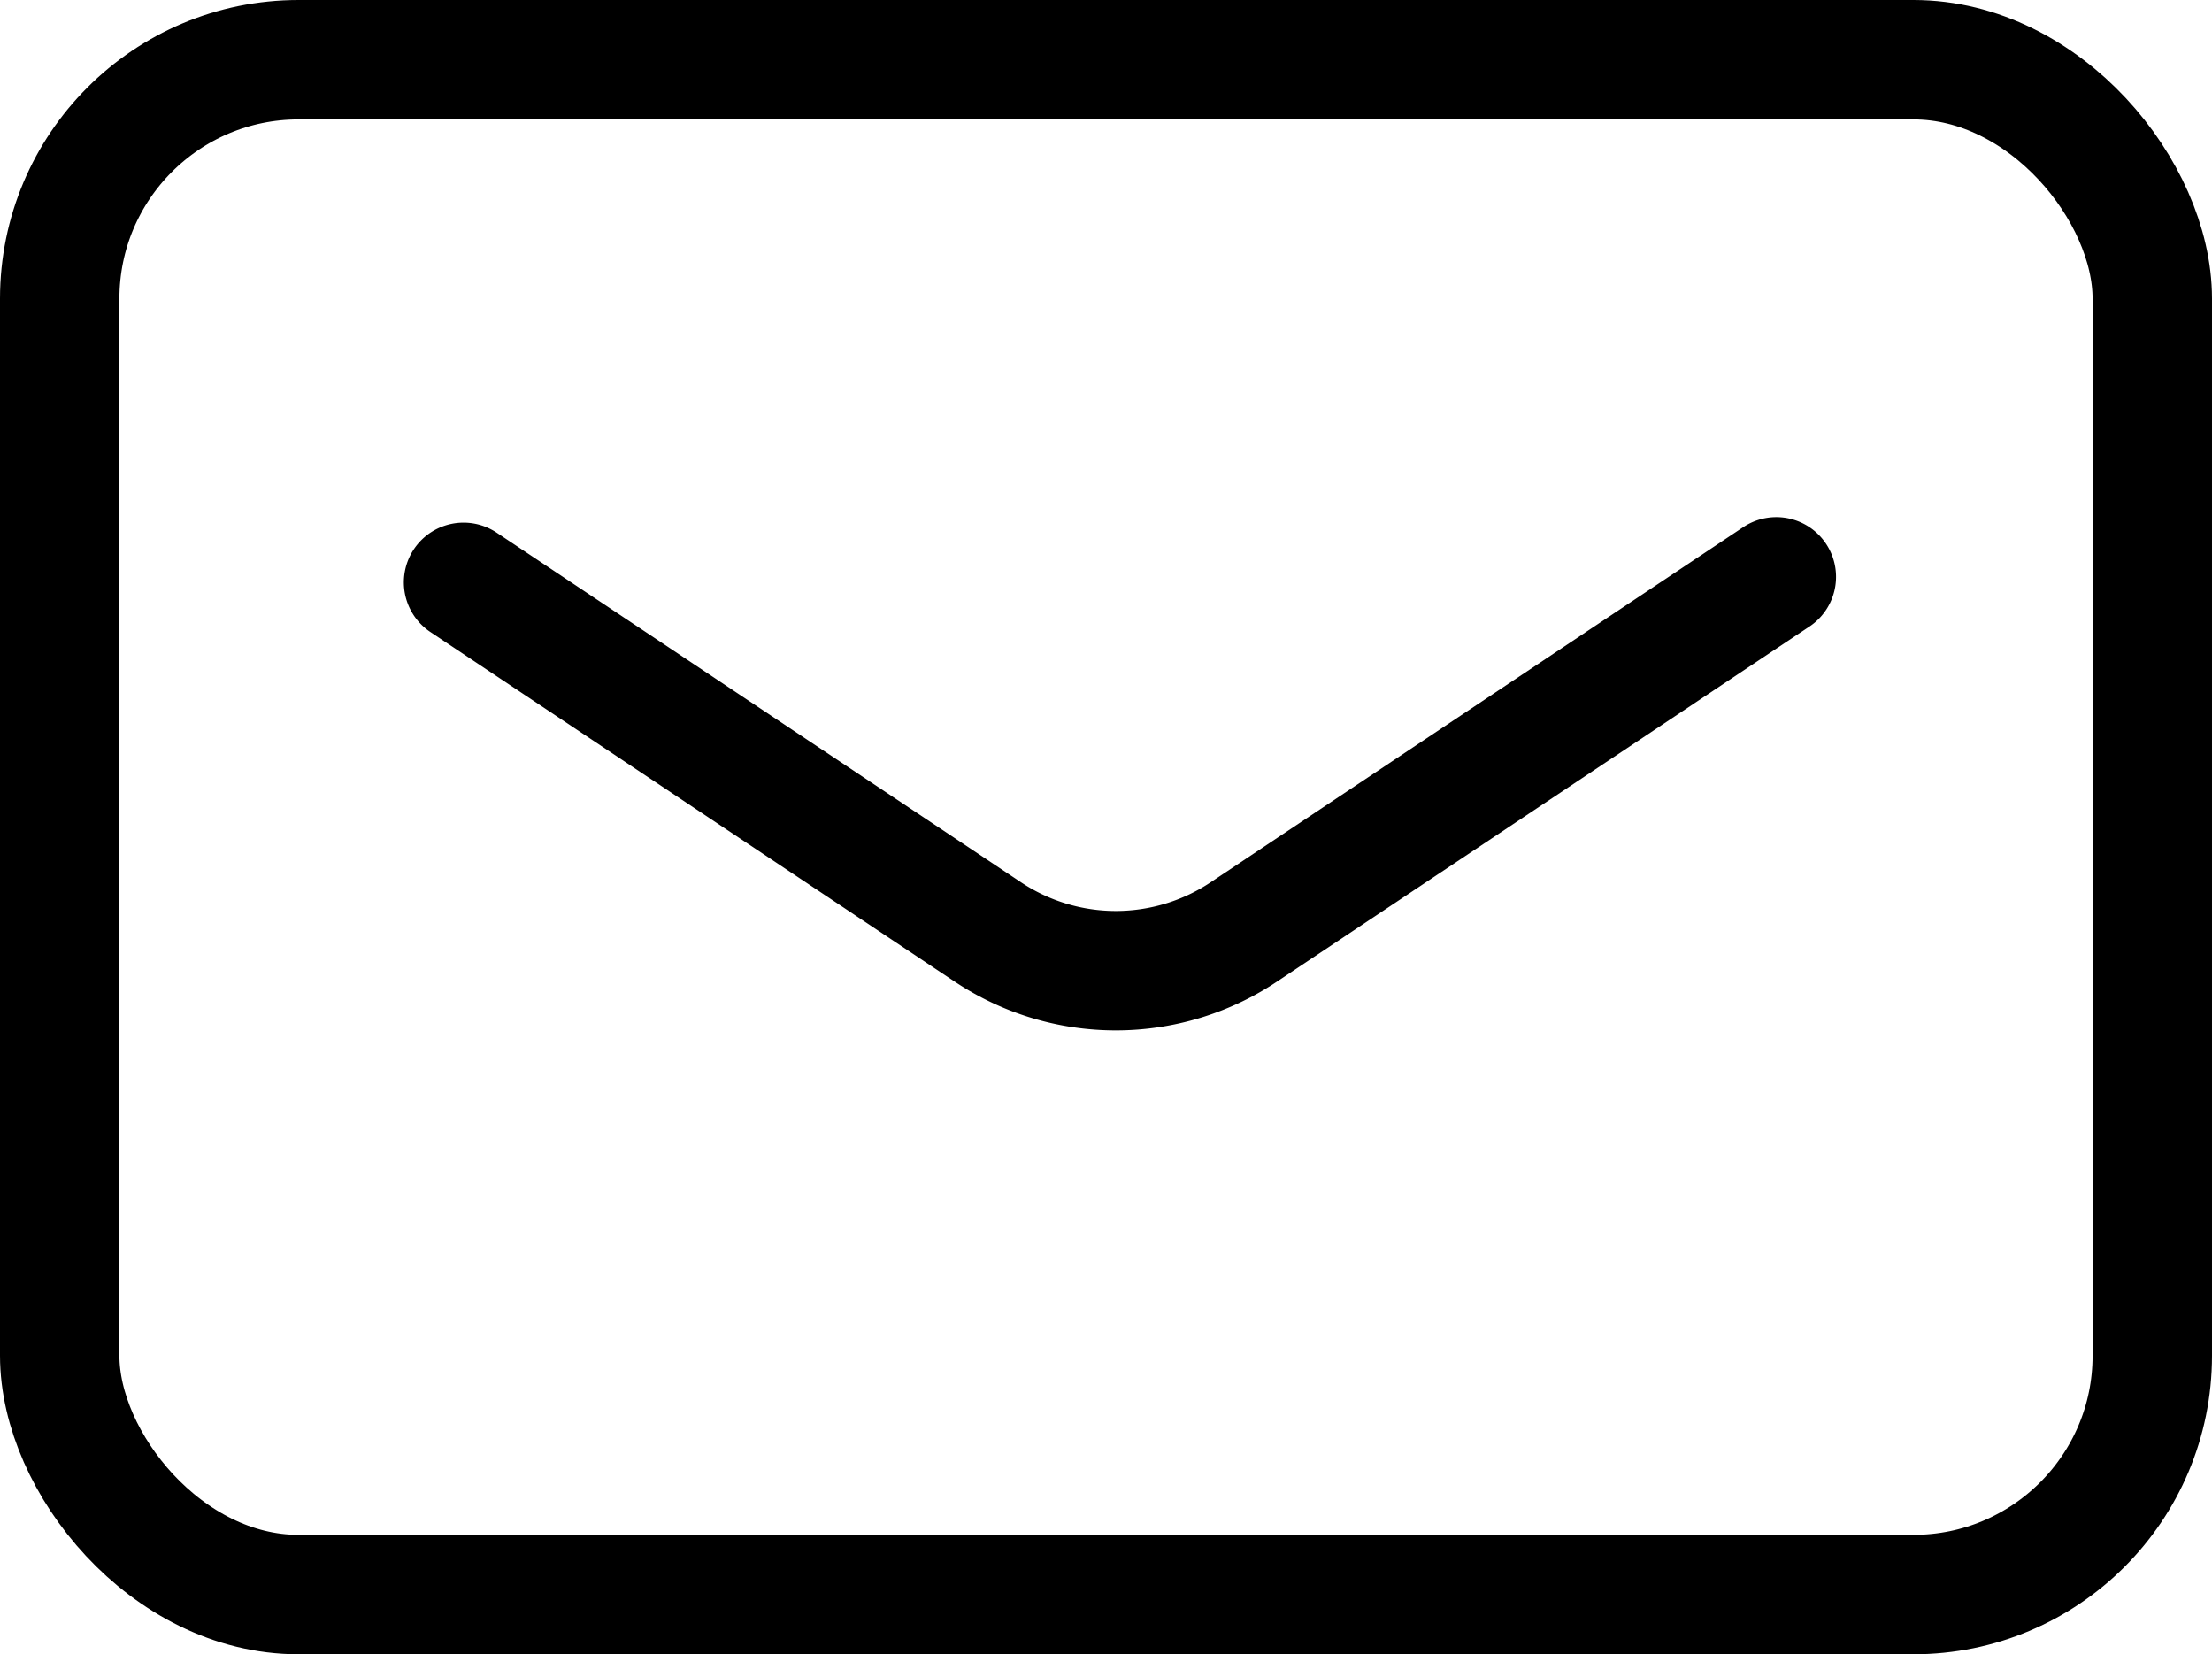
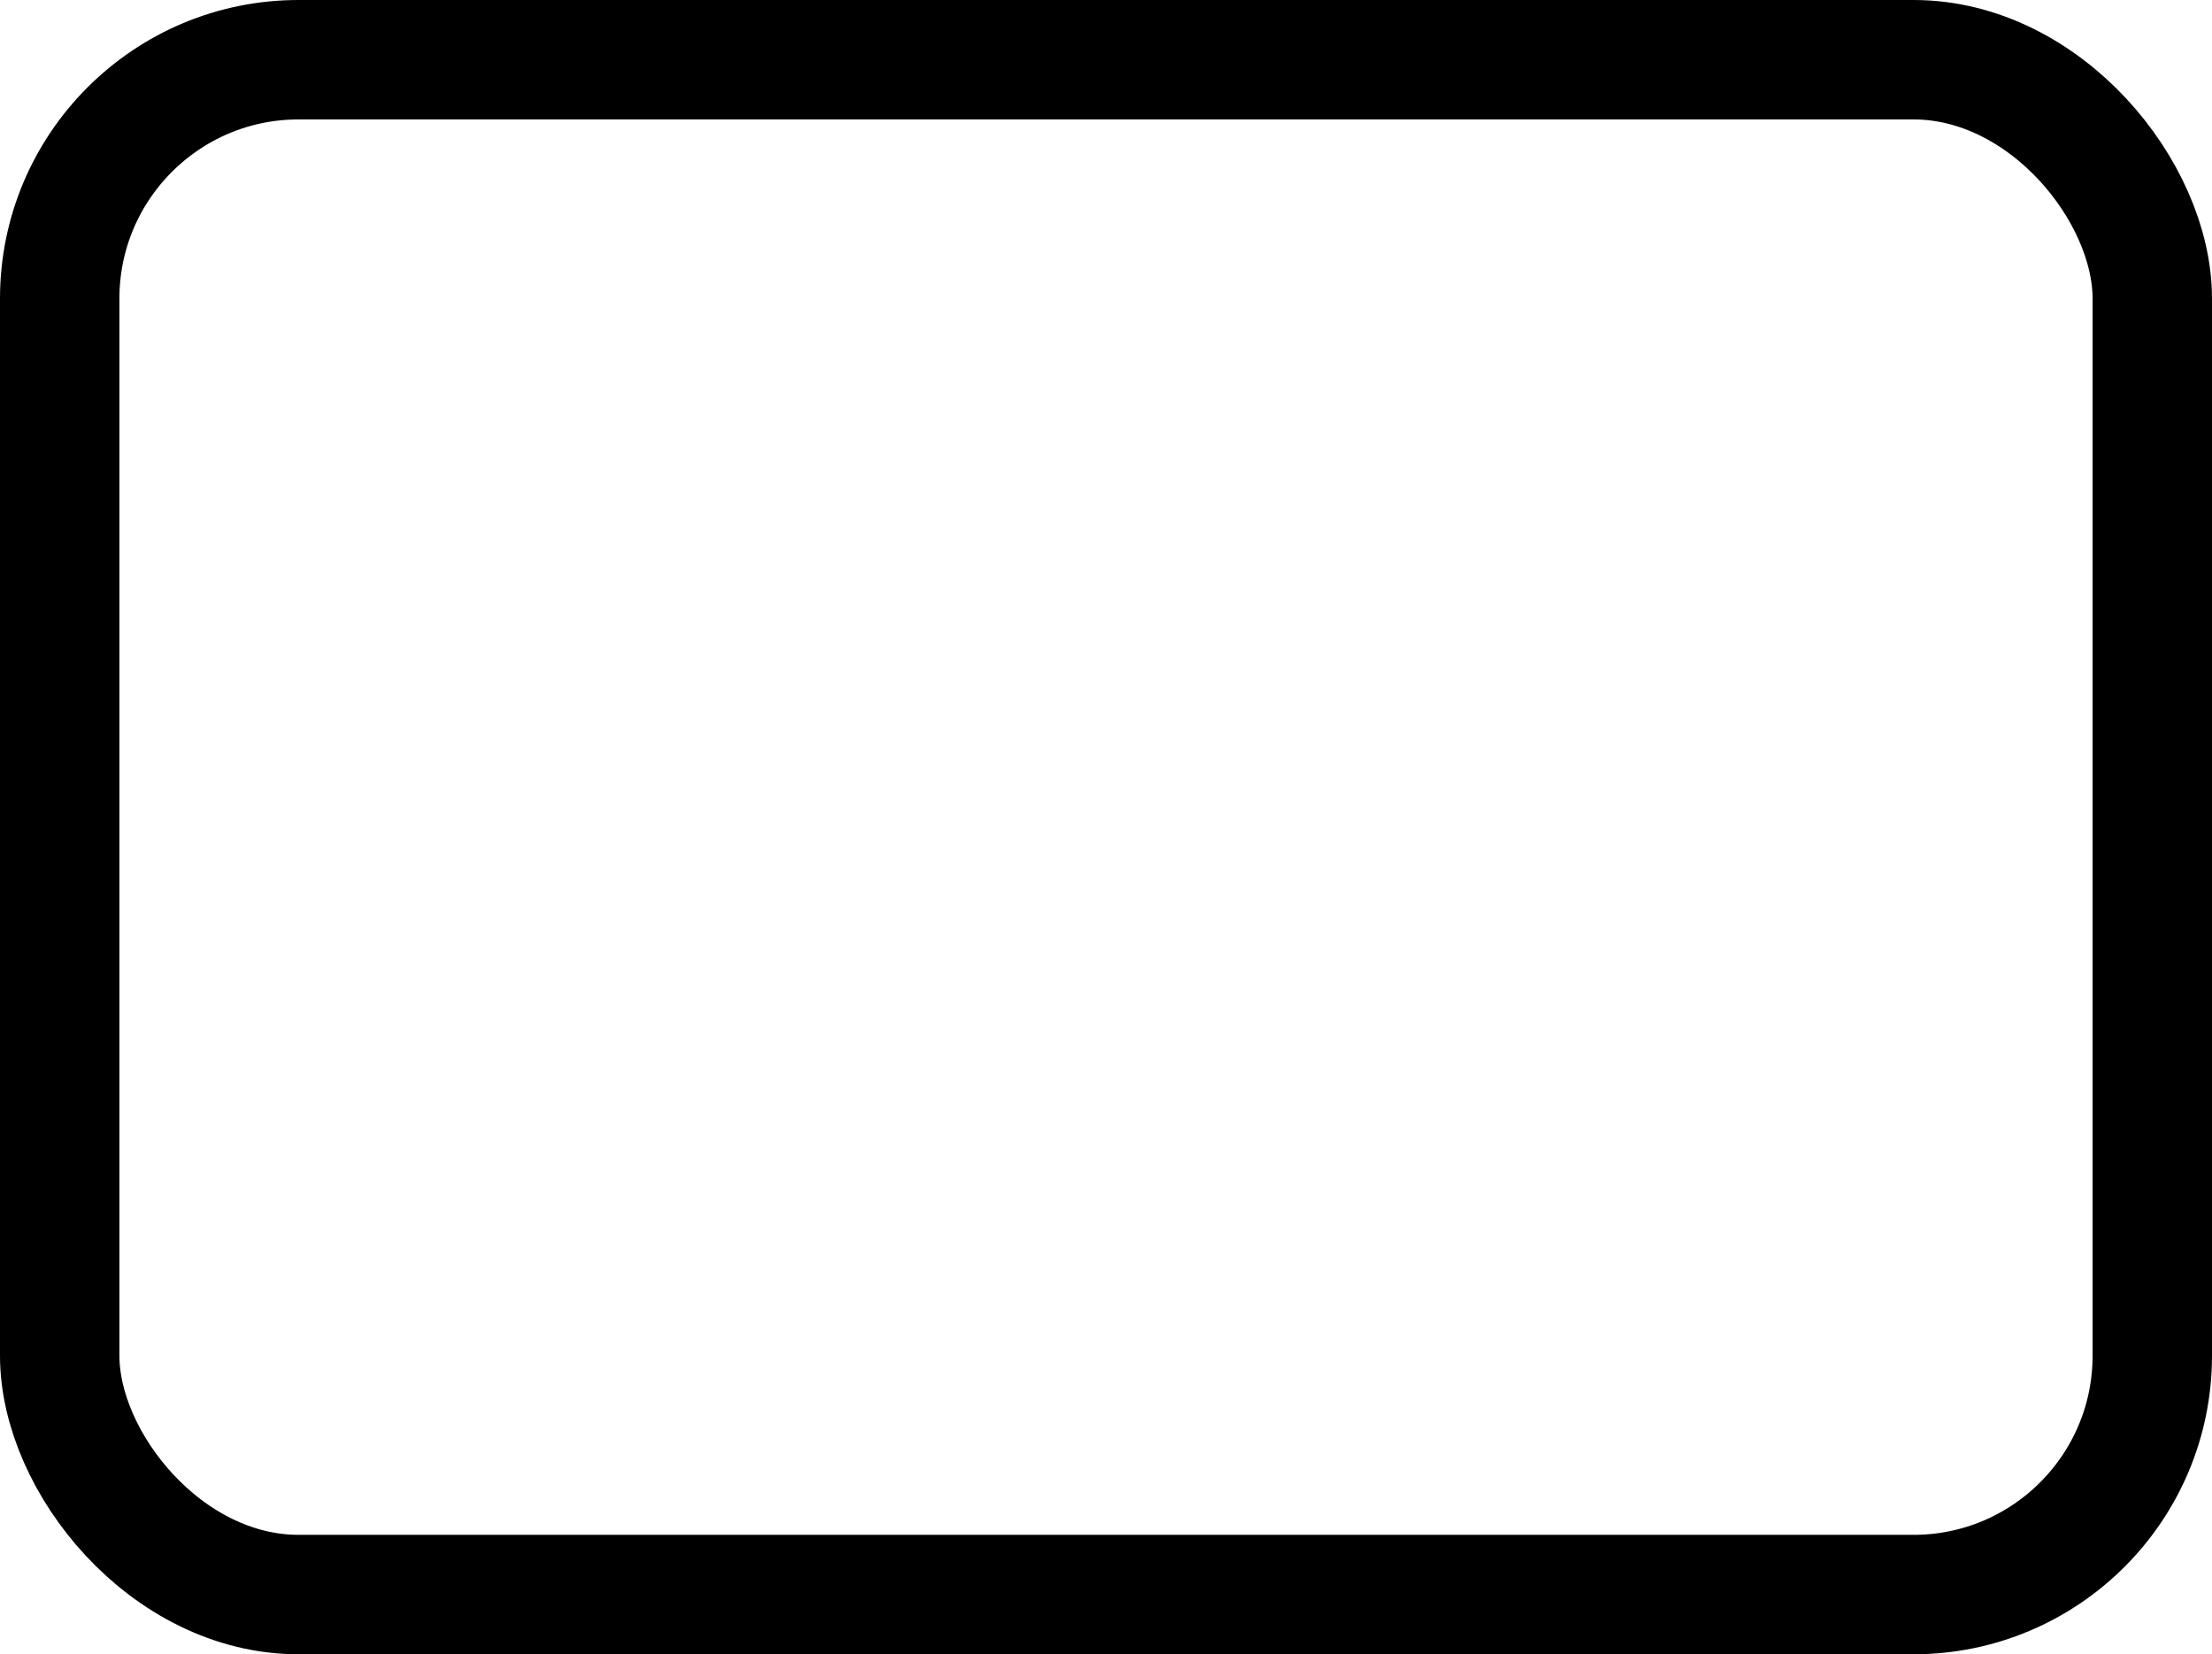
<svg xmlns="http://www.w3.org/2000/svg" width="27.787" height="20.777" viewBox="0 0 27.787 20.777">
  <g transform="translate(0.75 0.75)">
    <rect width="26.287" height="19.277" rx="3" transform="translate(0 0)" fill="none" stroke="#000" stroke-linecap="round" stroke-linejoin="round" stroke-width="1.5" />
-     <path d="M12.15,20.069l6.576,4.384a2.9,2.9,0,0,0,3.236,0L28.641,20" transform="translate(-7.077 -13.505)" fill="none" stroke="#000" stroke-linecap="round" stroke-linejoin="round" stroke-width="1.5" />
  </g>
</svg>